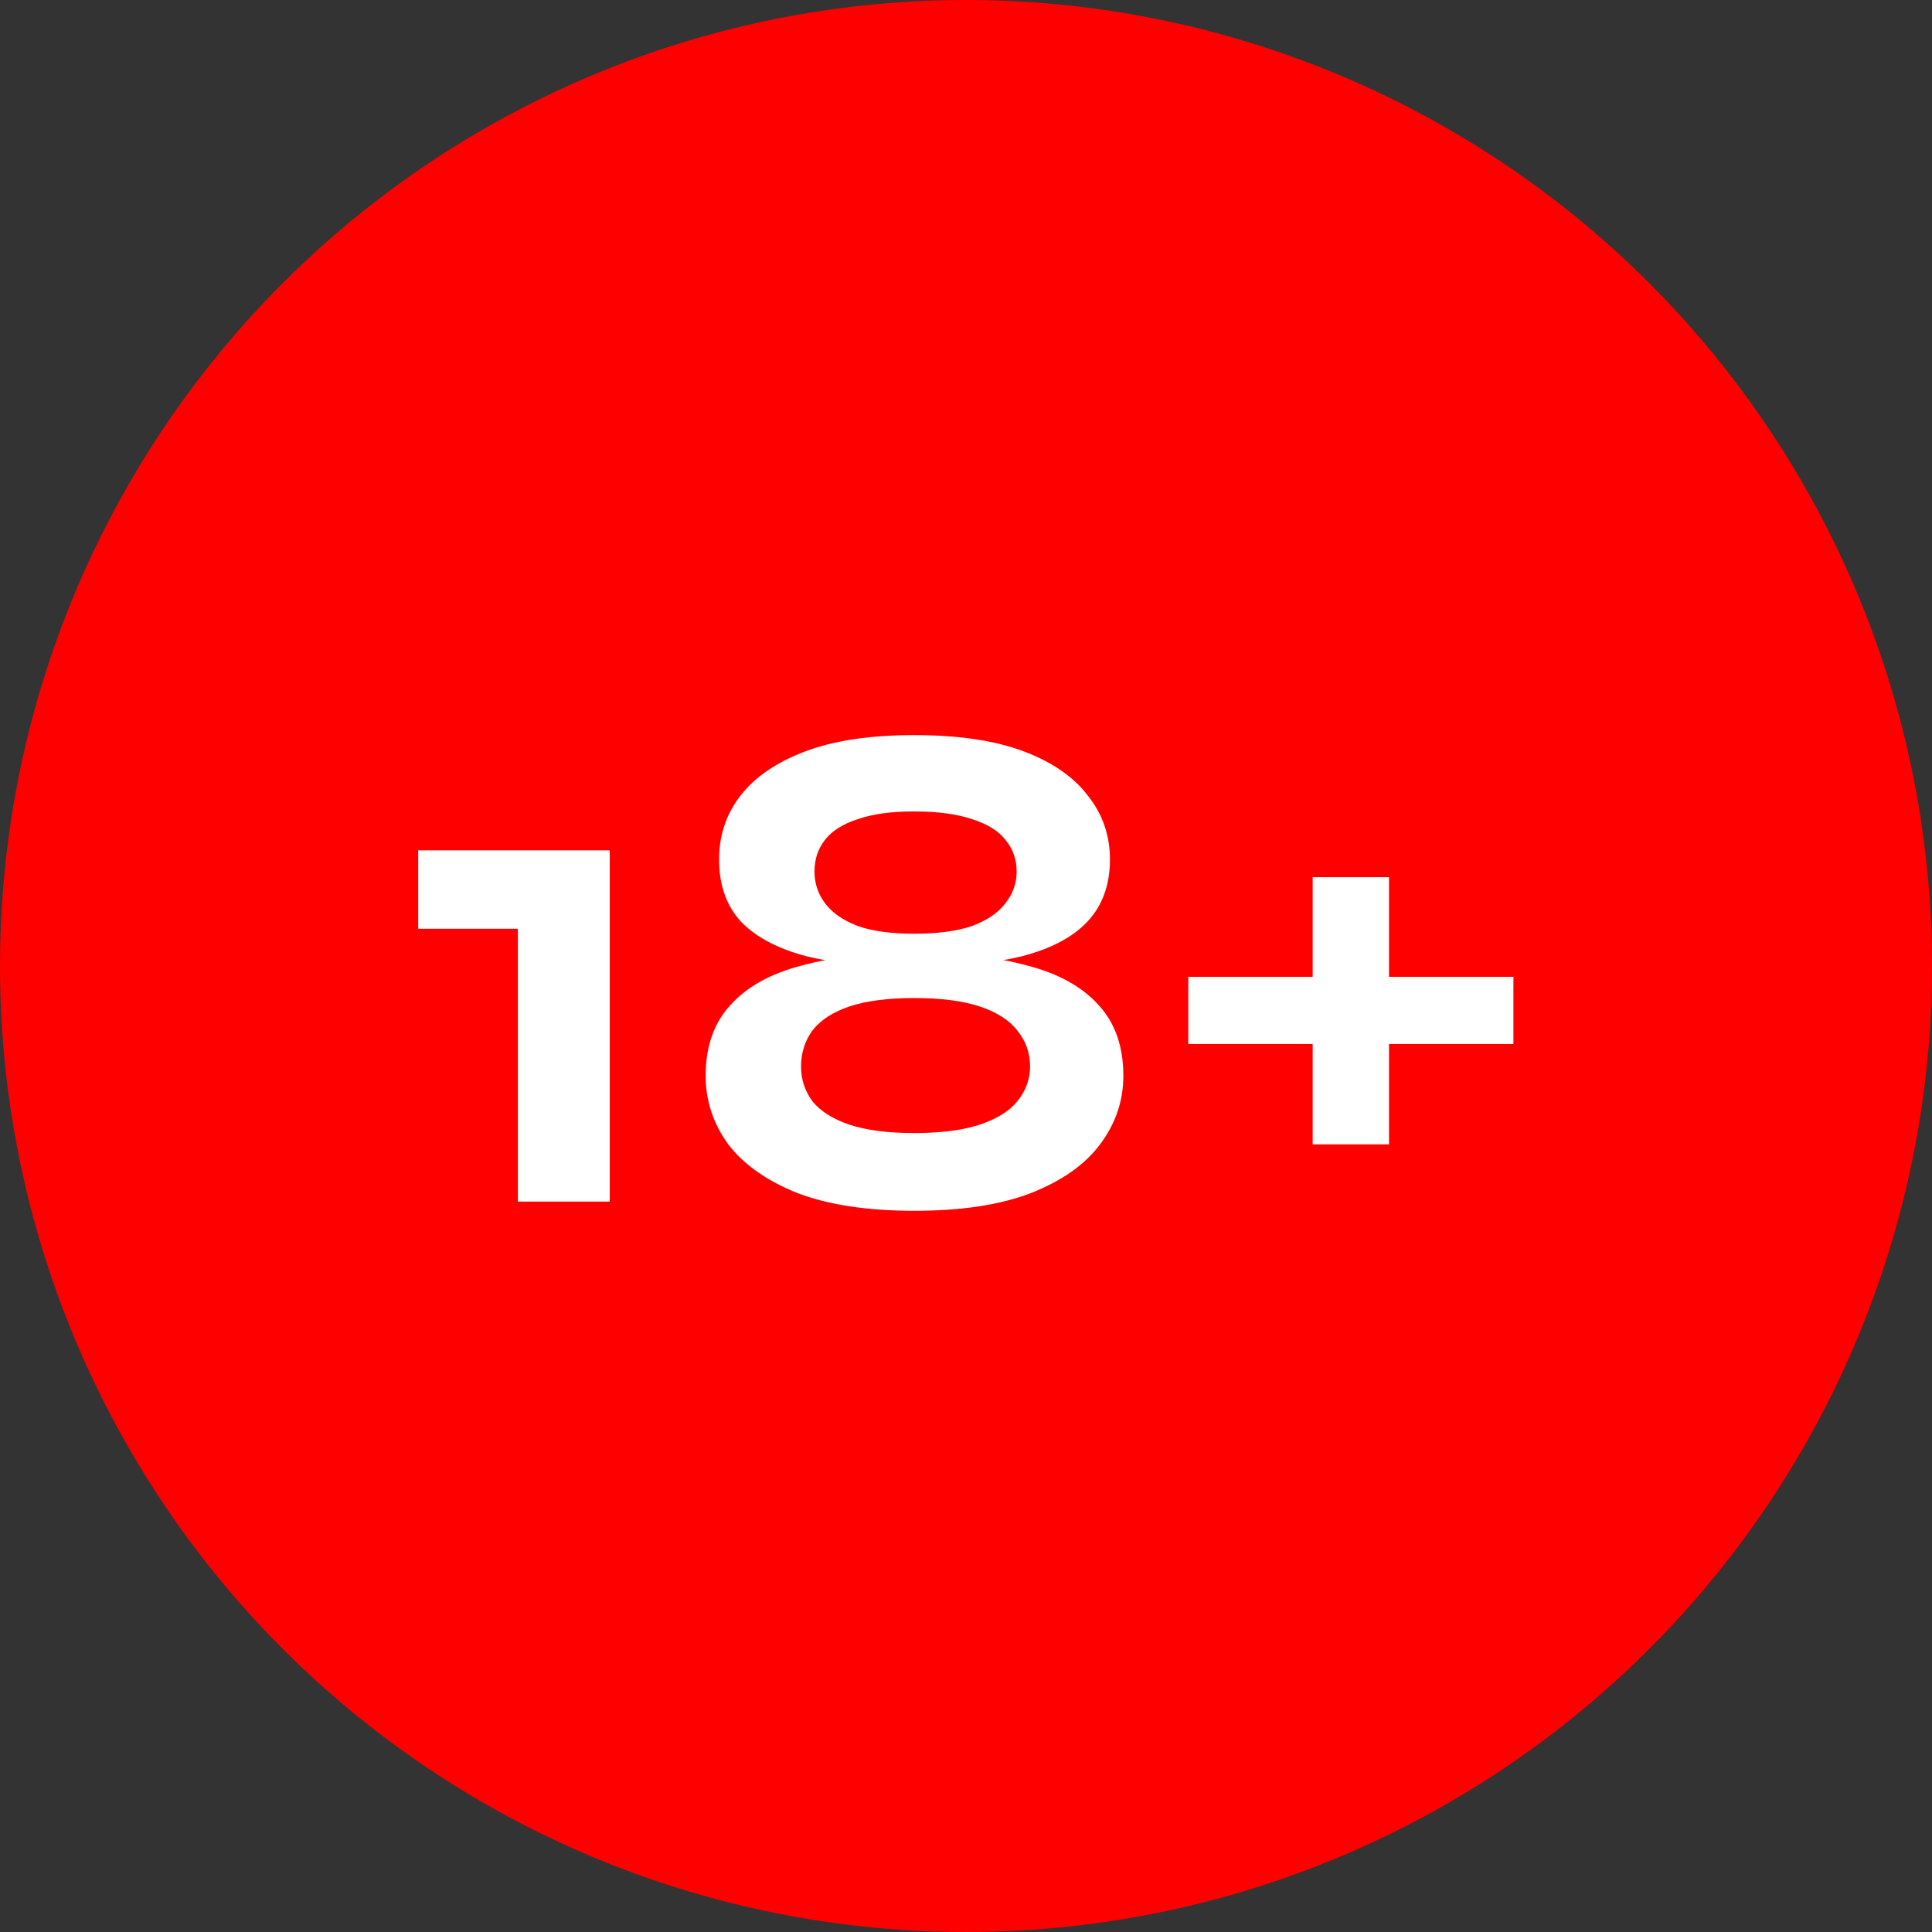
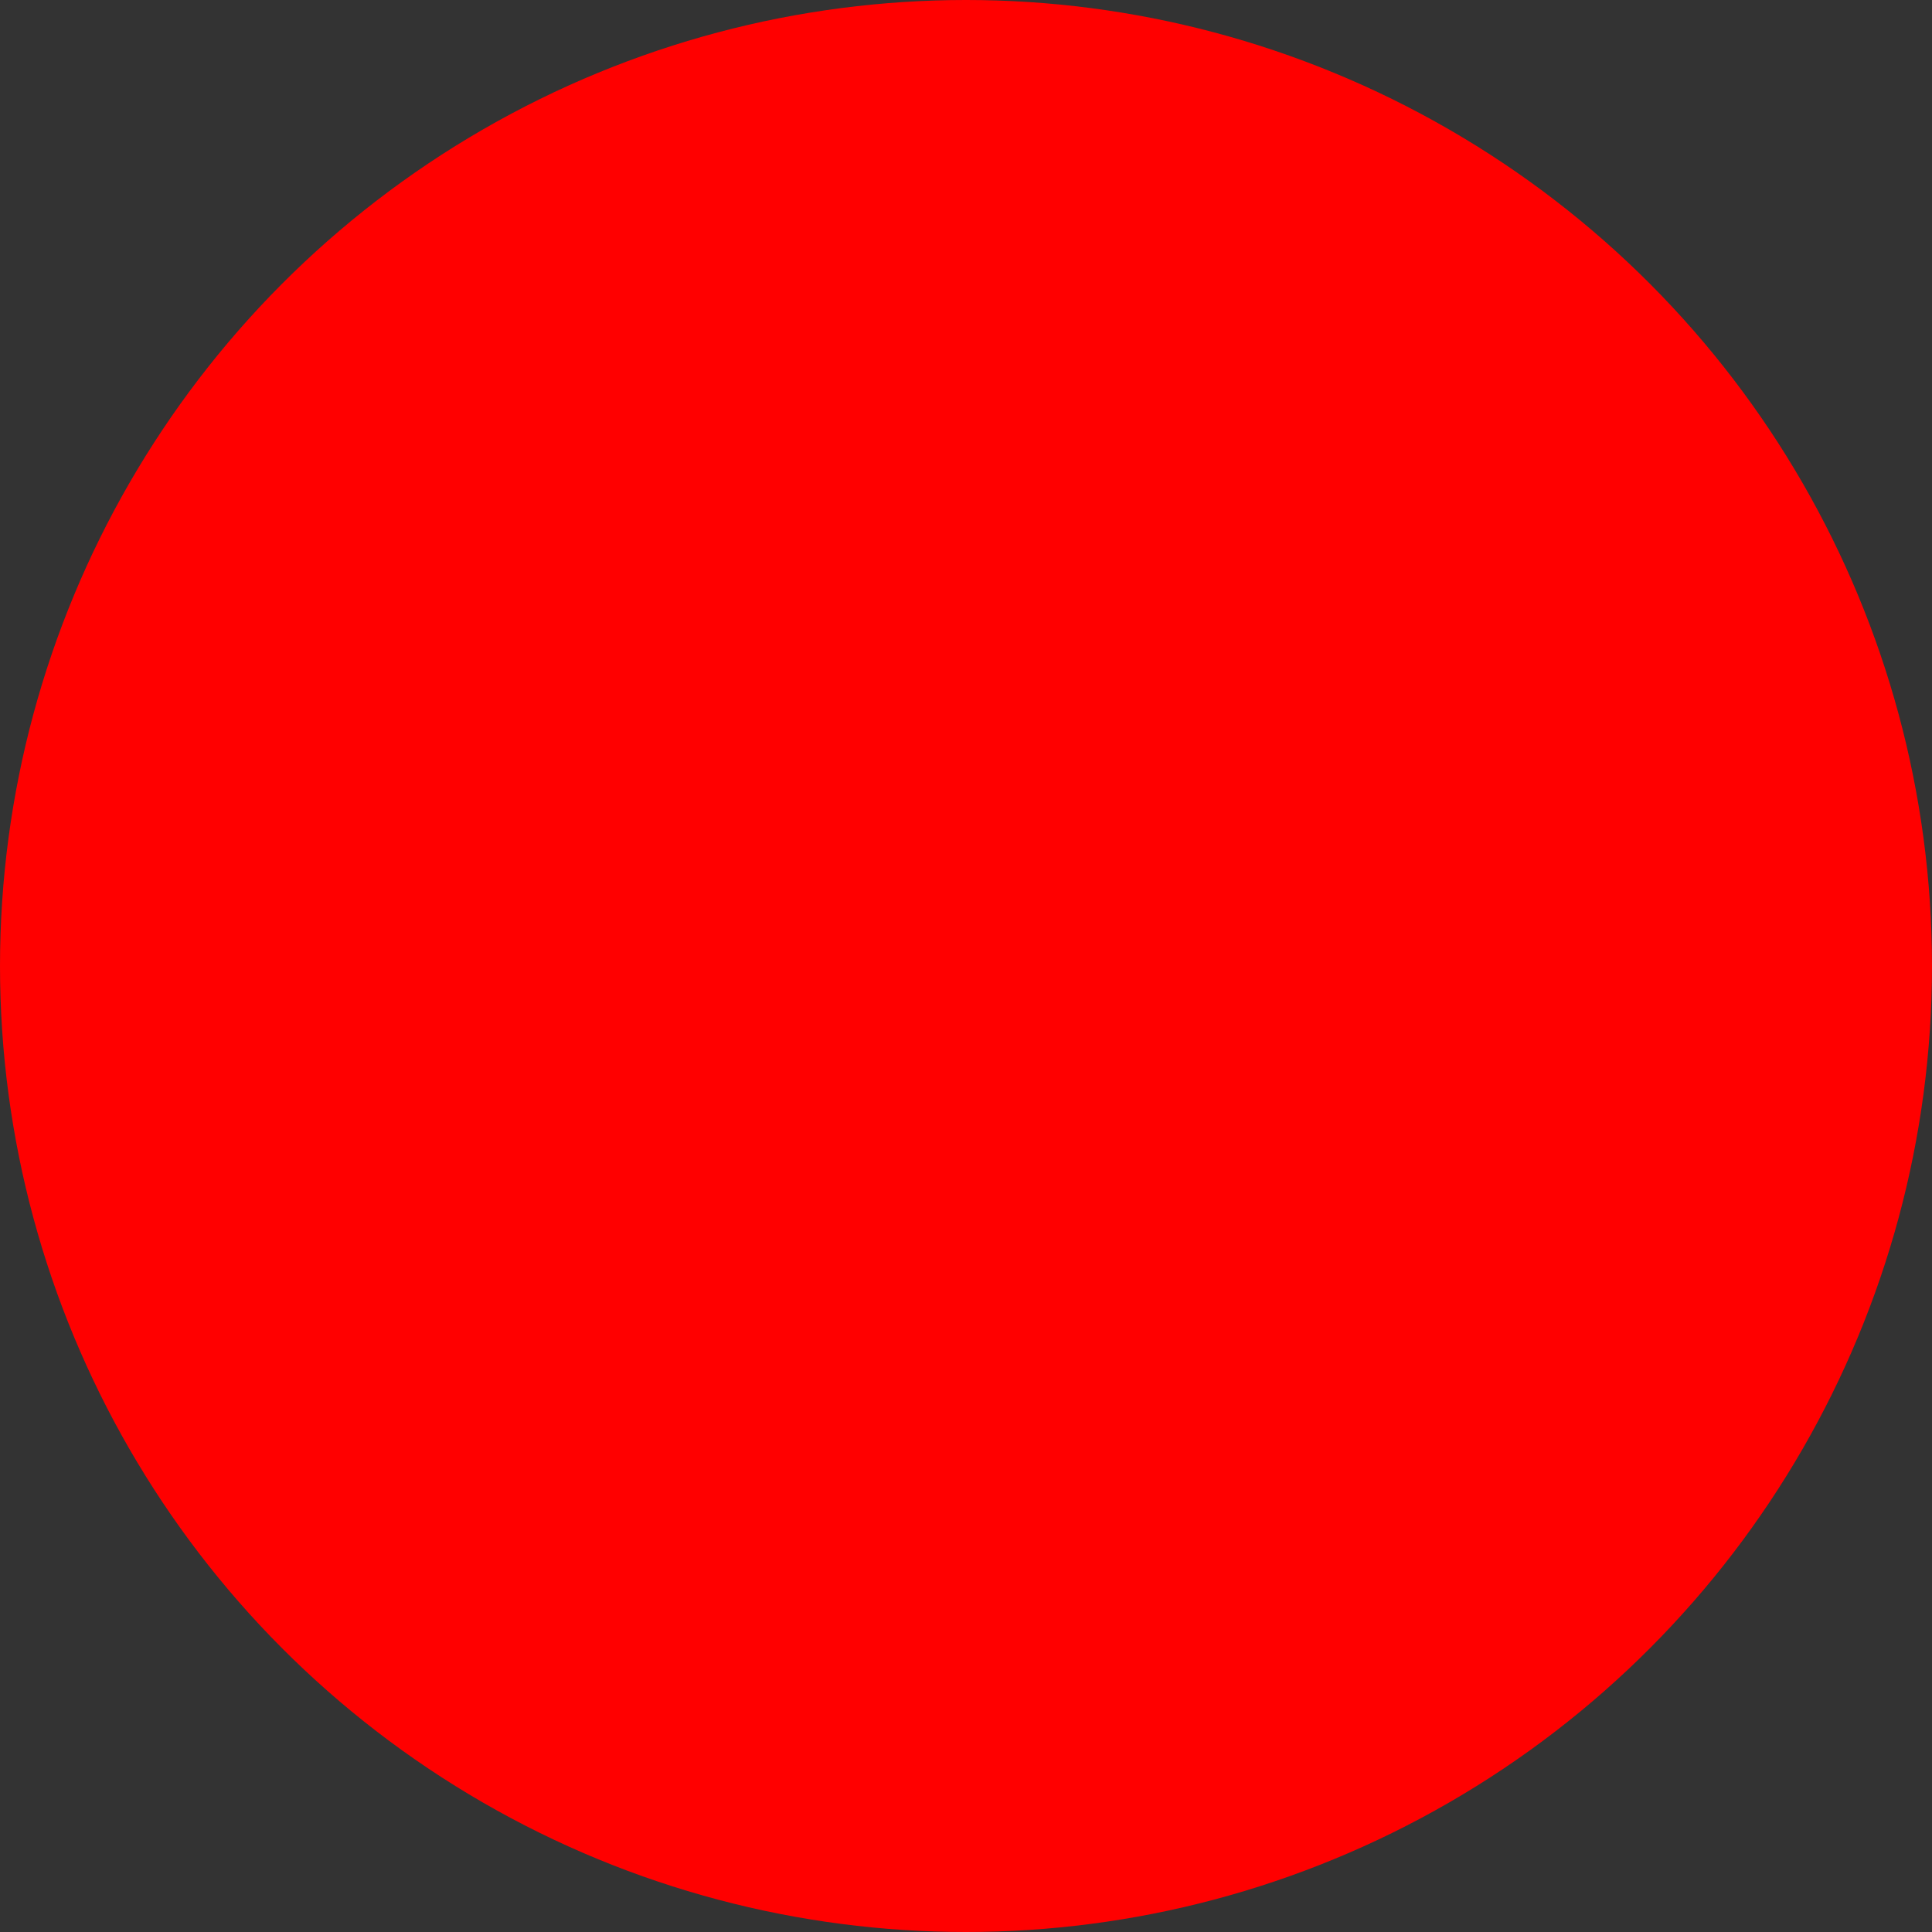
<svg xmlns="http://www.w3.org/2000/svg" width="82" height="82" viewBox="0 0 82 82" fill="none">
  <rect x="0" y="0" width="82" height="82" fill="#333333" stroke="none" />
  <circle cx="41" cy="41" r="41" fill="#FF0000" />
-   <path d="M17.75 39.42V36.09H25.88V51H21.98V39.42H17.75ZM38.8 41.04C36.999 41.04 35.48 40.89 34.239 40.59C33.02 40.27 32.09 39.78 31.45 39.12C30.829 38.44 30.52 37.56 30.52 36.48C30.52 35.46 30.82 34.56 31.419 33.78C32.039 32.98 32.959 32.35 34.179 31.89C35.4 31.43 36.94 31.2 38.8 31.2C40.679 31.2 42.23 31.43 43.45 31.89C44.669 32.35 45.58 32.98 46.179 33.78C46.8 34.56 47.109 35.46 47.109 36.48C47.109 37.56 46.789 38.44 46.15 39.12C45.529 39.78 44.599 40.27 43.359 40.59C42.12 40.89 40.599 41.04 38.8 41.04ZM38.8 39.63C39.8 39.63 40.62 39.52 41.26 39.3C41.9 39.06 42.37 38.74 42.669 38.34C42.989 37.94 43.15 37.49 43.15 36.99C43.15 36.47 42.989 36.02 42.669 35.64C42.37 35.26 41.9 34.97 41.26 34.77C40.62 34.55 39.8 34.44 38.8 34.44C37.819 34.44 37.02 34.55 36.4 34.77C35.779 34.97 35.319 35.26 35.02 35.64C34.719 36.02 34.569 36.47 34.569 36.99C34.569 37.49 34.719 37.94 35.02 38.34C35.319 38.74 35.779 39.06 36.4 39.3C37.02 39.52 37.819 39.63 38.8 39.63ZM38.8 51.39C36.819 51.39 35.169 51.14 33.849 50.64C32.55 50.12 31.57 49.43 30.91 48.57C30.27 47.69 29.95 46.72 29.95 45.66C29.95 44.42 30.299 43.42 31 42.66C31.7 41.88 32.709 41.32 34.029 40.98C35.349 40.62 36.94 40.44 38.8 40.44C40.679 40.44 42.279 40.62 43.599 40.98C44.919 41.32 45.929 41.88 46.63 42.66C47.33 43.42 47.679 44.42 47.679 45.66C47.679 46.72 47.349 47.69 46.69 48.57C46.05 49.43 45.069 50.12 43.749 50.64C42.45 51.14 40.8 51.39 38.8 51.39ZM38.8 48.09C39.94 48.09 40.87 47.97 41.59 47.73C42.309 47.49 42.84 47.16 43.179 46.74C43.539 46.3 43.719 45.81 43.719 45.27C43.719 44.69 43.539 44.18 43.179 43.74C42.84 43.3 42.309 42.96 41.59 42.72C40.87 42.48 39.94 42.36 38.8 42.36C37.679 42.36 36.76 42.48 36.039 42.72C35.34 42.96 34.819 43.3 34.48 43.74C34.16 44.18 33.999 44.69 33.999 45.27C33.999 45.81 34.16 46.3 34.48 46.74C34.819 47.16 35.34 47.49 36.039 47.73C36.76 47.97 37.679 48.09 38.8 48.09ZM50.434 41.46H64.234V44.31H50.434V41.46ZM58.954 37.23V48.57H55.714V37.23H58.954Z" fill="white" />
</svg>